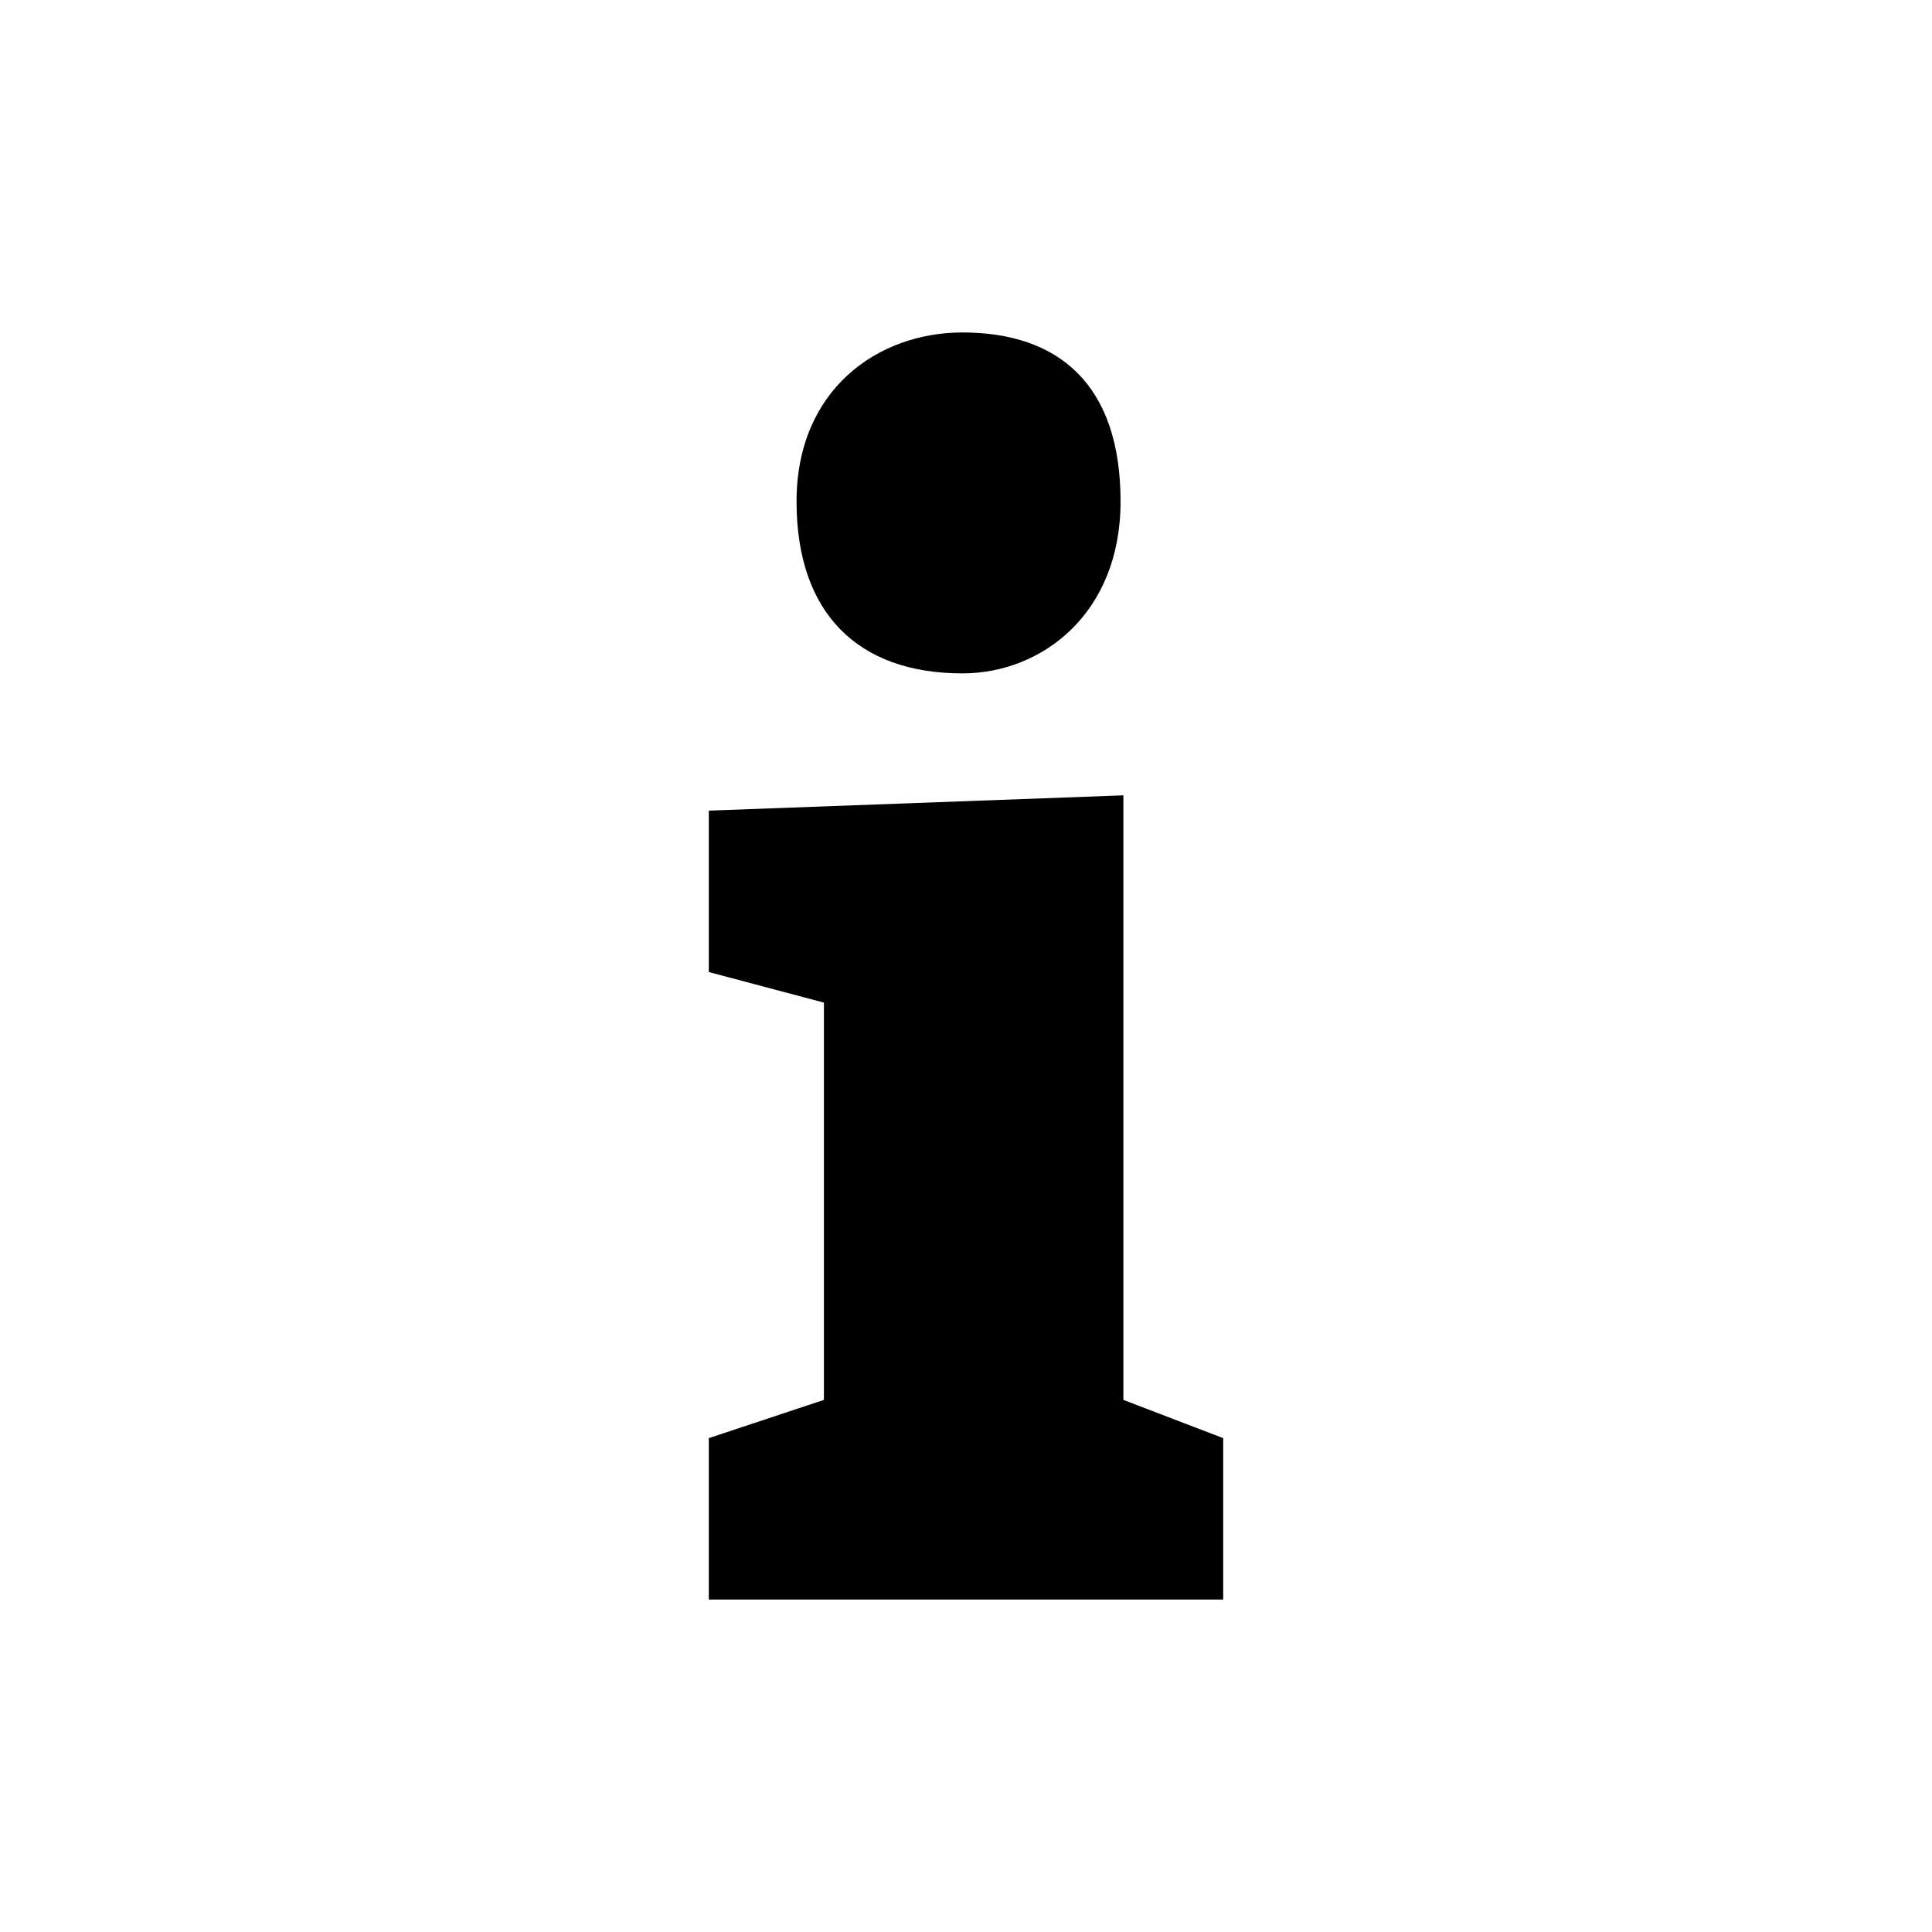
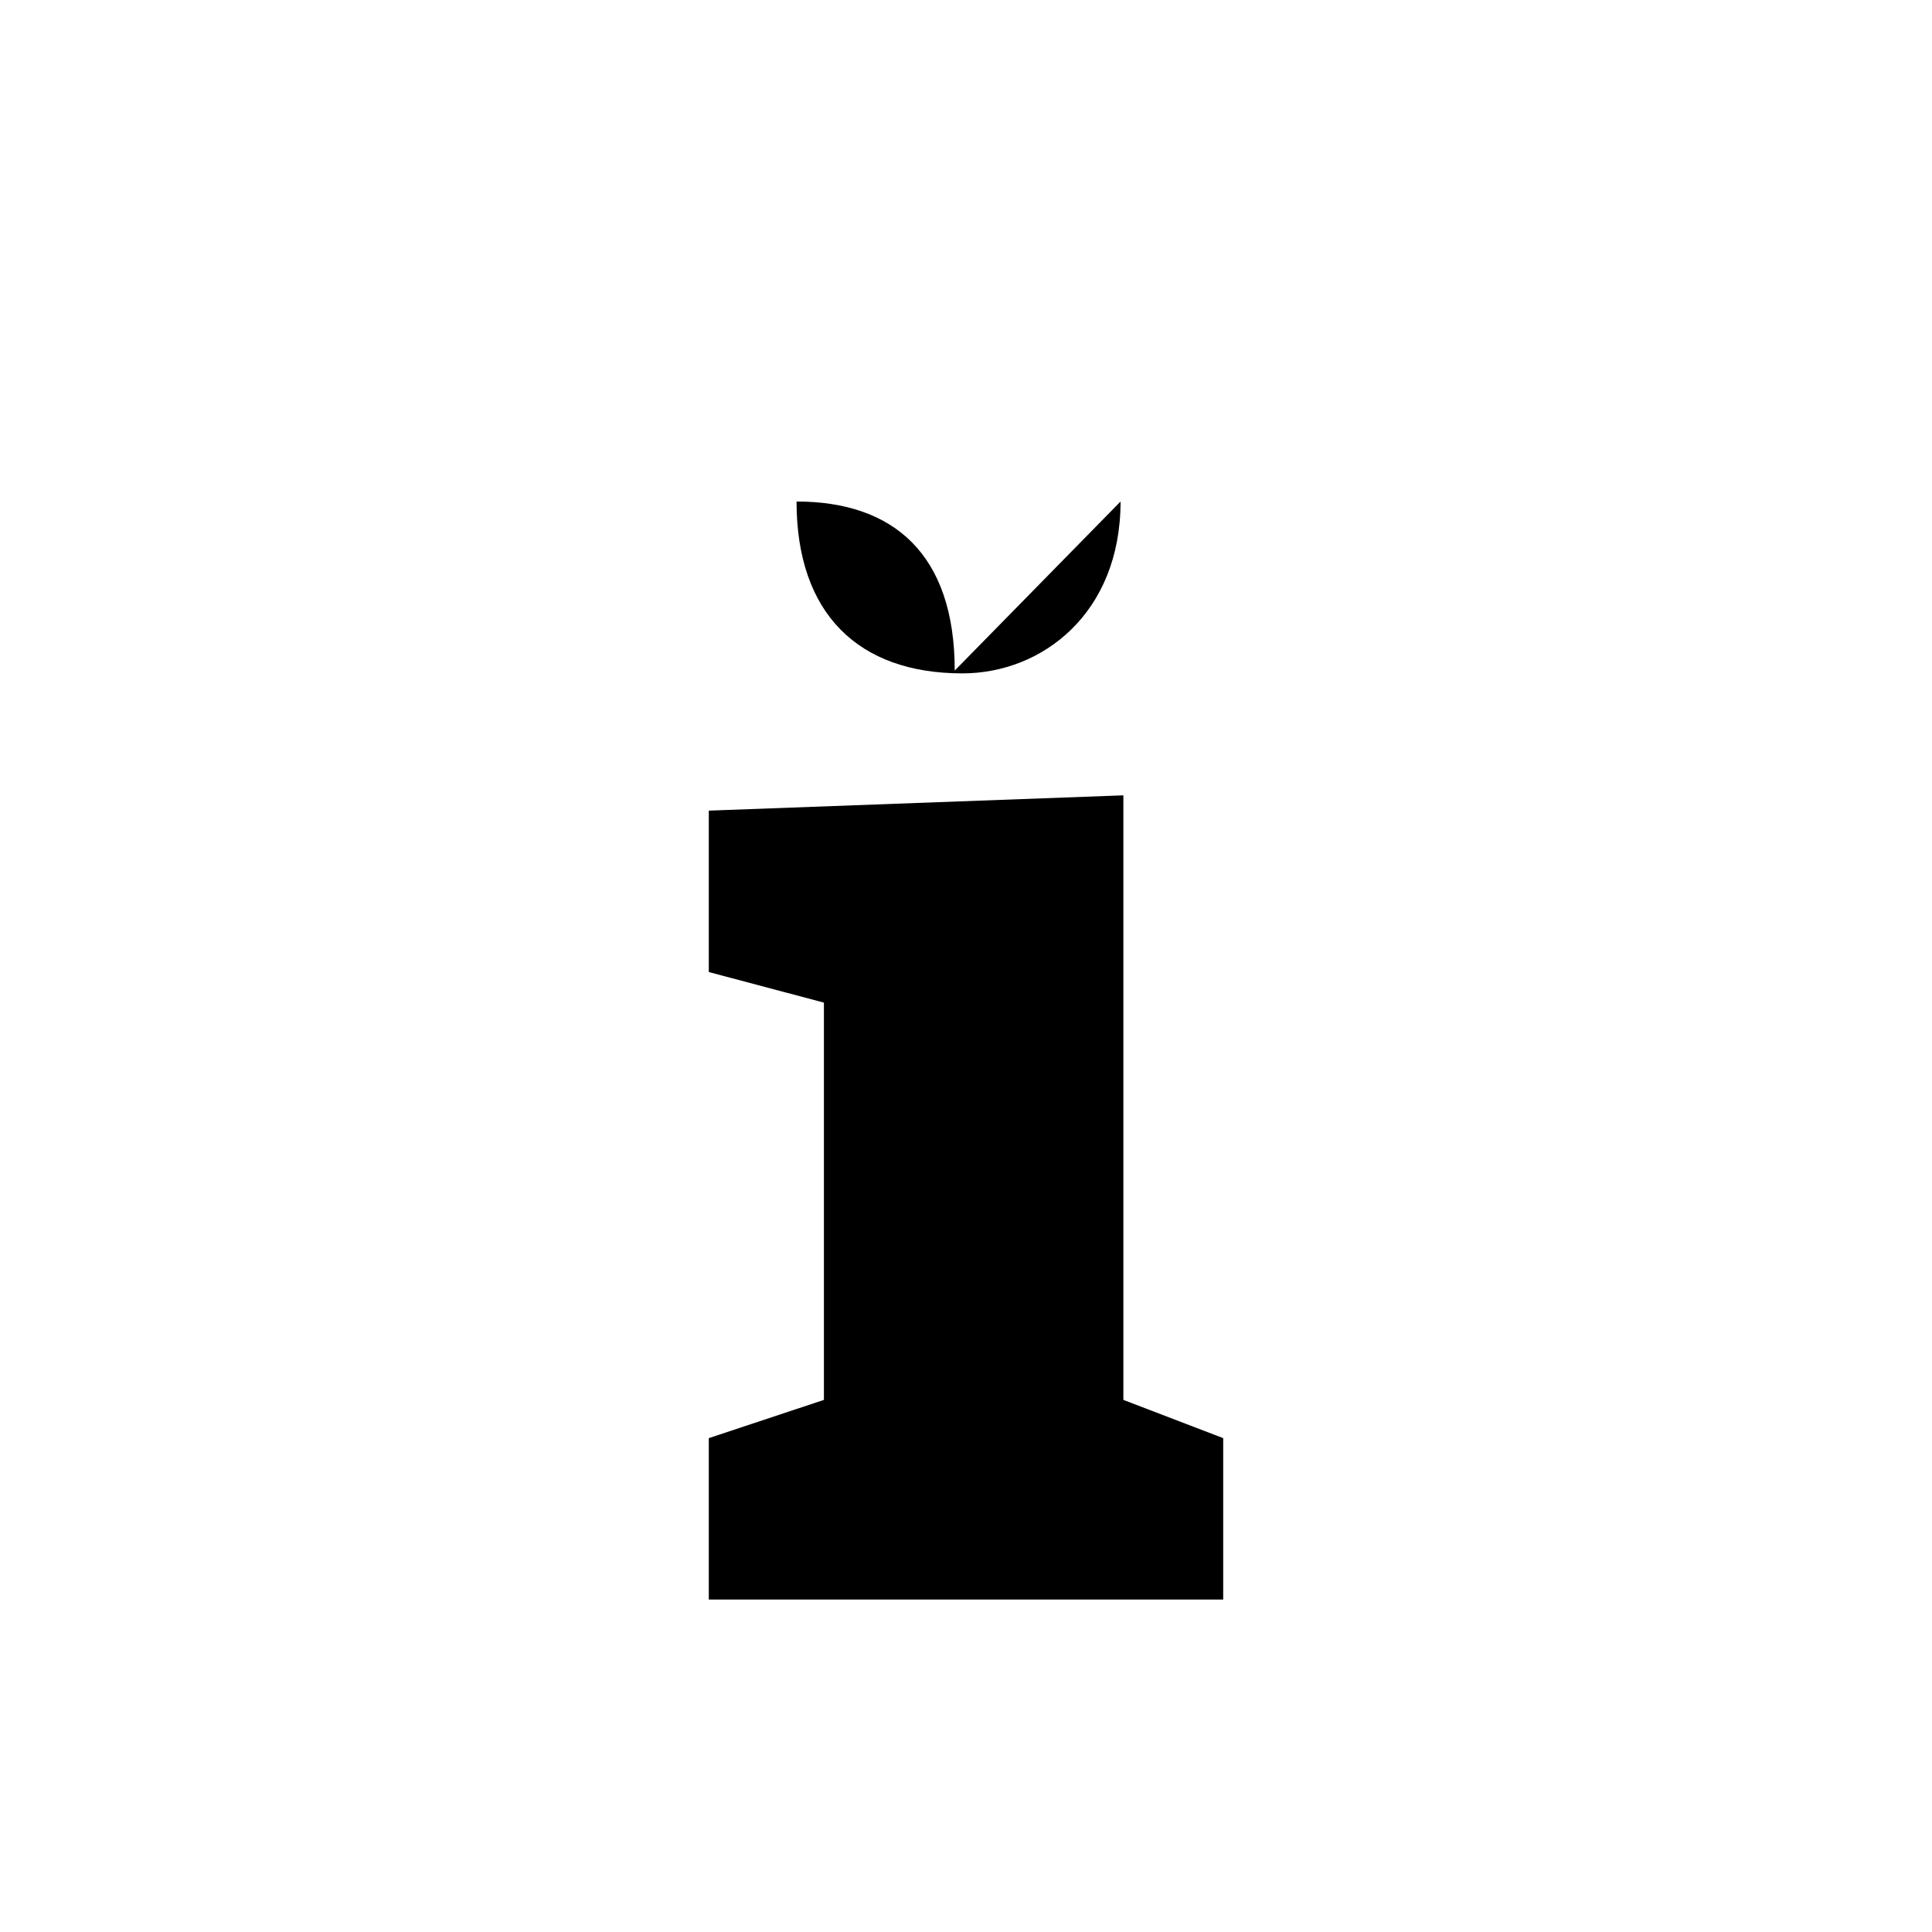
<svg xmlns="http://www.w3.org/2000/svg" id="Ebene_1" viewBox="0 0 48 48">
-   <path d="m30.39,35.73v4.01h-12.78v-4.01l2.86-.95v-9.87l-2.86-.76v-4.01l10.3-.38v15.02l2.48.95Zm-2.55-23.27c0,2.78-1.95,4.27-3.93,4.27-2.59,0-4.12-1.49-4.12-4.27s2.02-4.2,4.12-4.2c2.4,0,3.93,1.3,3.93,4.2Z" stroke-width="0" />
+   <path d="m30.39,35.73v4.01h-12.78v-4.01l2.86-.95v-9.87l-2.86-.76v-4.01l10.3-.38v15.02l2.48.95Zm-2.55-23.27c0,2.78-1.95,4.27-3.93,4.27-2.59,0-4.12-1.49-4.12-4.27c2.4,0,3.93,1.3,3.93,4.2Z" stroke-width="0" />
</svg>